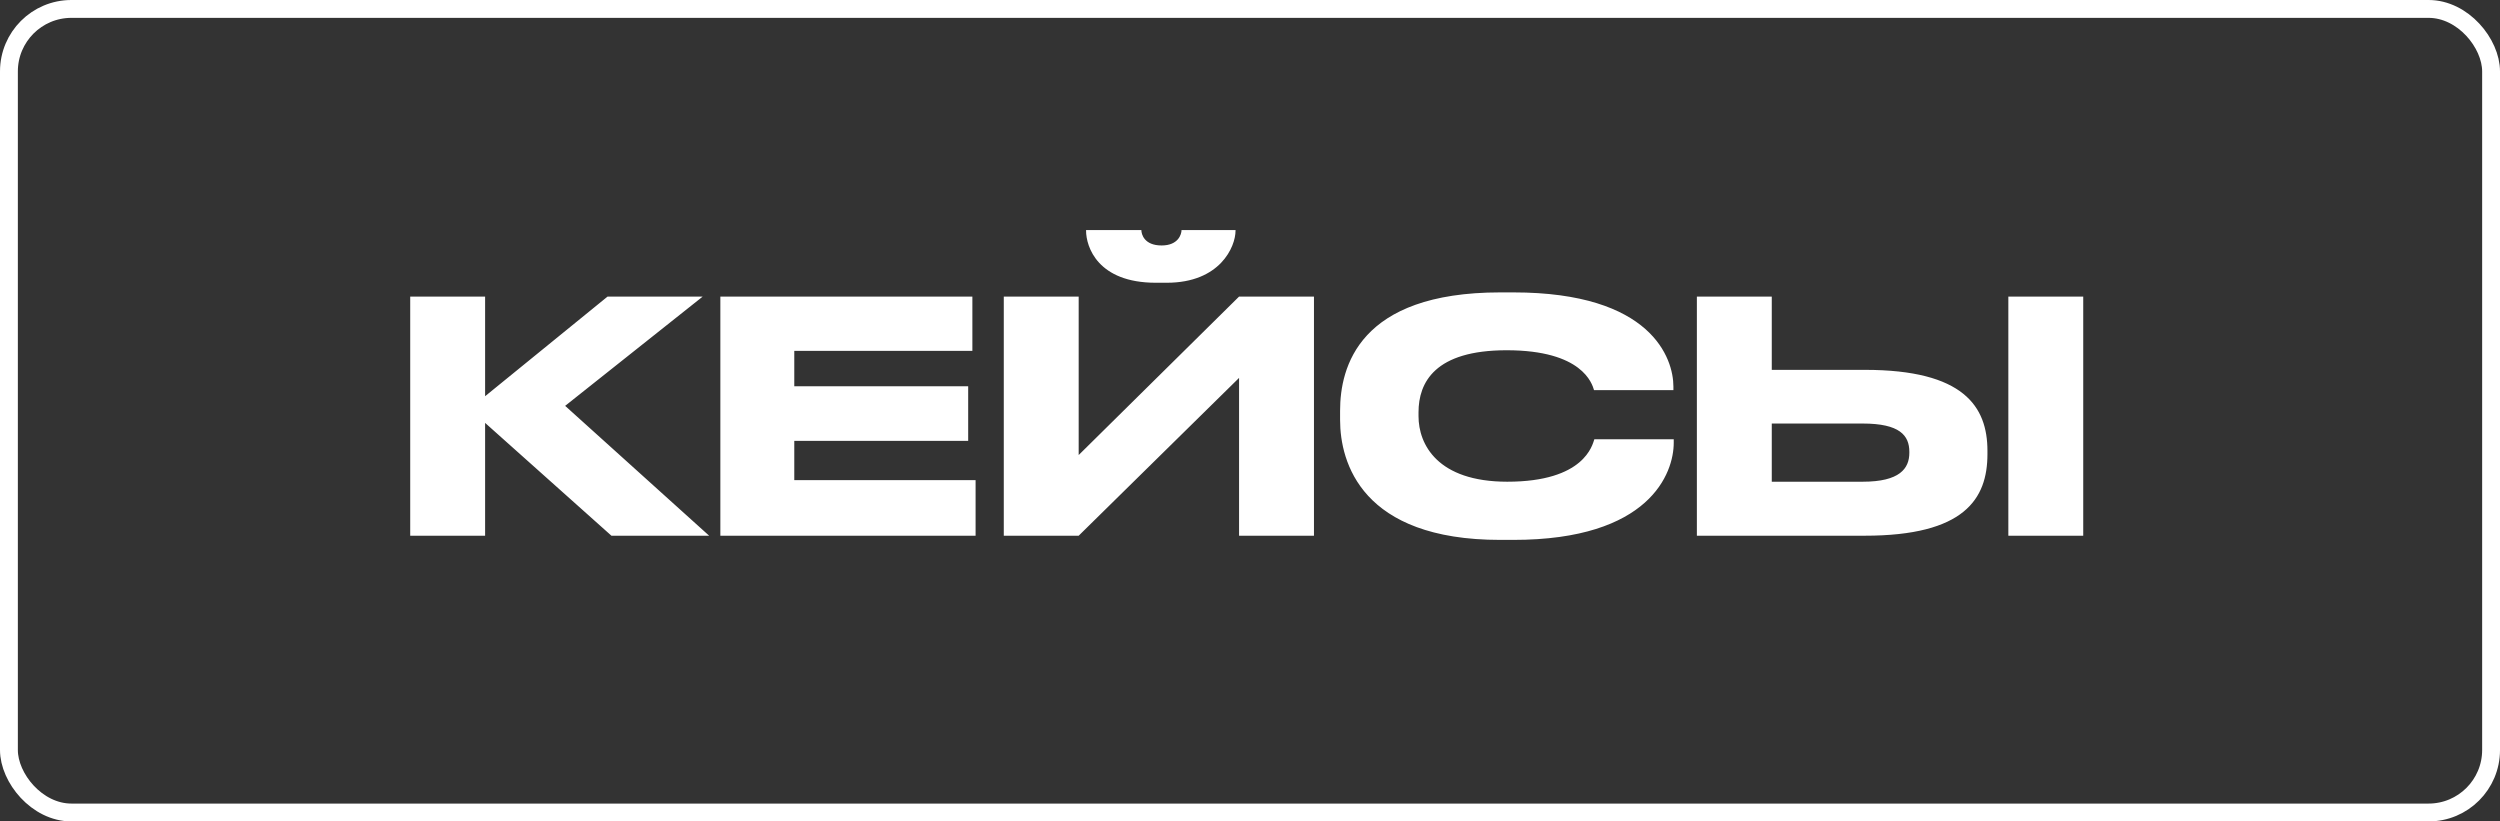
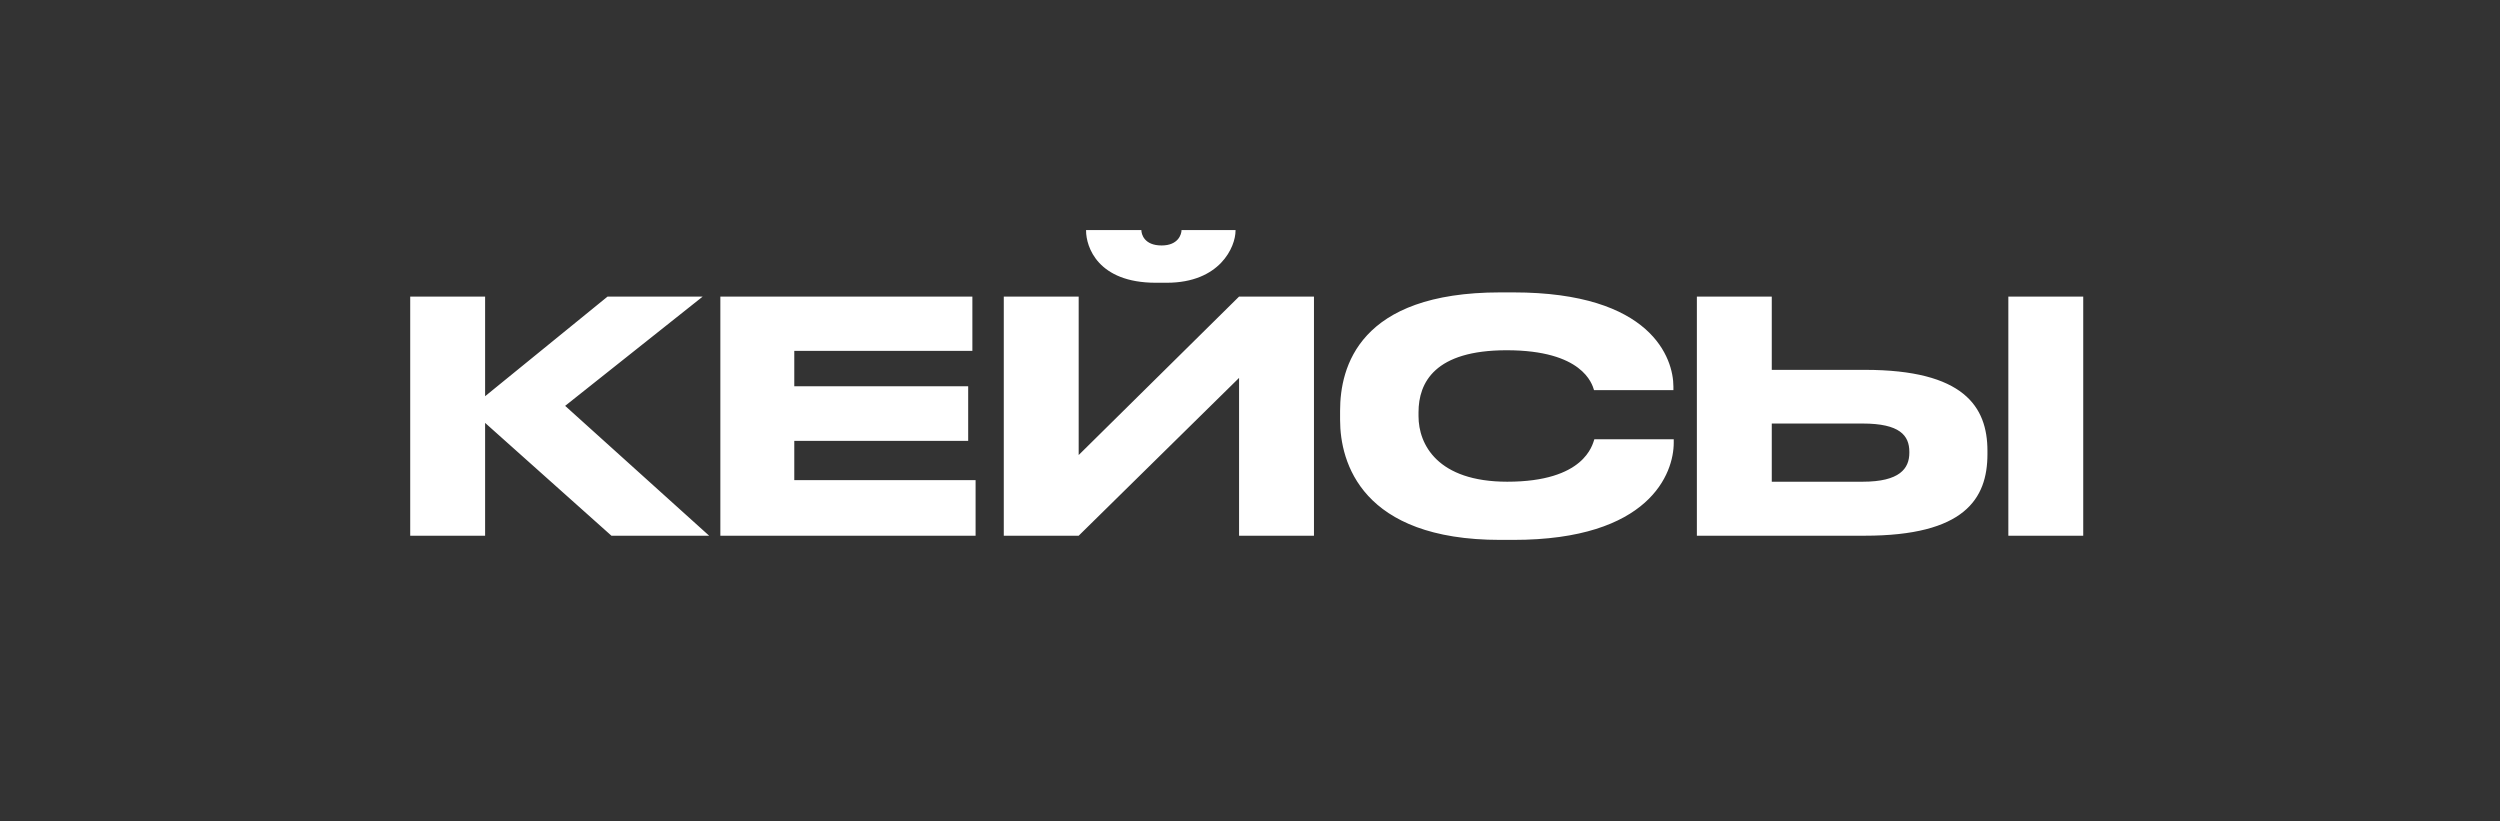
<svg xmlns="http://www.w3.org/2000/svg" width="140" height="46" viewBox="0 0 140 46" fill="none">
  <rect x="0" y="0" width="140" height="46" fill="#333333" stroke="none" />
-   <rect x="0.5" y="0.5" width="139" height="45" rx="3.5" stroke="white" />
  <path d="M34.24 30L27.166 23.682V30H22.972V16.608H27.166V22.188L34.024 16.608H39.352L31.648 22.728L39.712 30H34.24ZM40.34 16.608H54.453V19.65H44.48V21.63H54.218V24.69H44.48V26.886H54.633V30H40.34V16.608ZM69.388 30V21.162L60.406 30H56.212V16.608H60.406V25.482L69.388 16.608H73.582V30H69.388ZM65.338 15.834H64.726C61.468 15.834 60.82 13.818 60.82 12.918V12.882H63.916C63.916 13.116 64.078 13.746 65.05 13.746C65.986 13.746 66.166 13.116 66.166 12.882H69.19V12.918C69.19 13.818 68.326 15.834 65.338 15.834ZM84.747 30.234H84.009C76.251 30.234 75.045 25.896 75.045 23.52V22.998C75.045 20.568 76.089 16.374 84.009 16.374H84.747C92.505 16.374 93.711 20.082 93.711 21.648V21.846H89.265C89.157 21.486 88.617 19.614 84.369 19.614C80.355 19.614 79.437 21.414 79.437 23.088V23.304C79.437 24.888 80.499 26.976 84.405 26.976C88.743 26.976 89.175 24.906 89.283 24.6H93.729V24.798C93.729 26.49 92.397 30.234 84.747 30.234ZM99.219 20.712H104.439C109.965 20.712 111.297 22.764 111.297 25.248V25.428C111.297 27.948 110.001 30 104.421 30H95.025V16.608H99.219V20.712ZM99.219 26.976H104.313C106.383 26.976 106.923 26.238 106.923 25.356V25.302C106.923 24.384 106.383 23.718 104.313 23.718H99.219V26.976ZM116.661 16.608V30H112.467V16.608H116.661Z" fill="white" />
</svg>